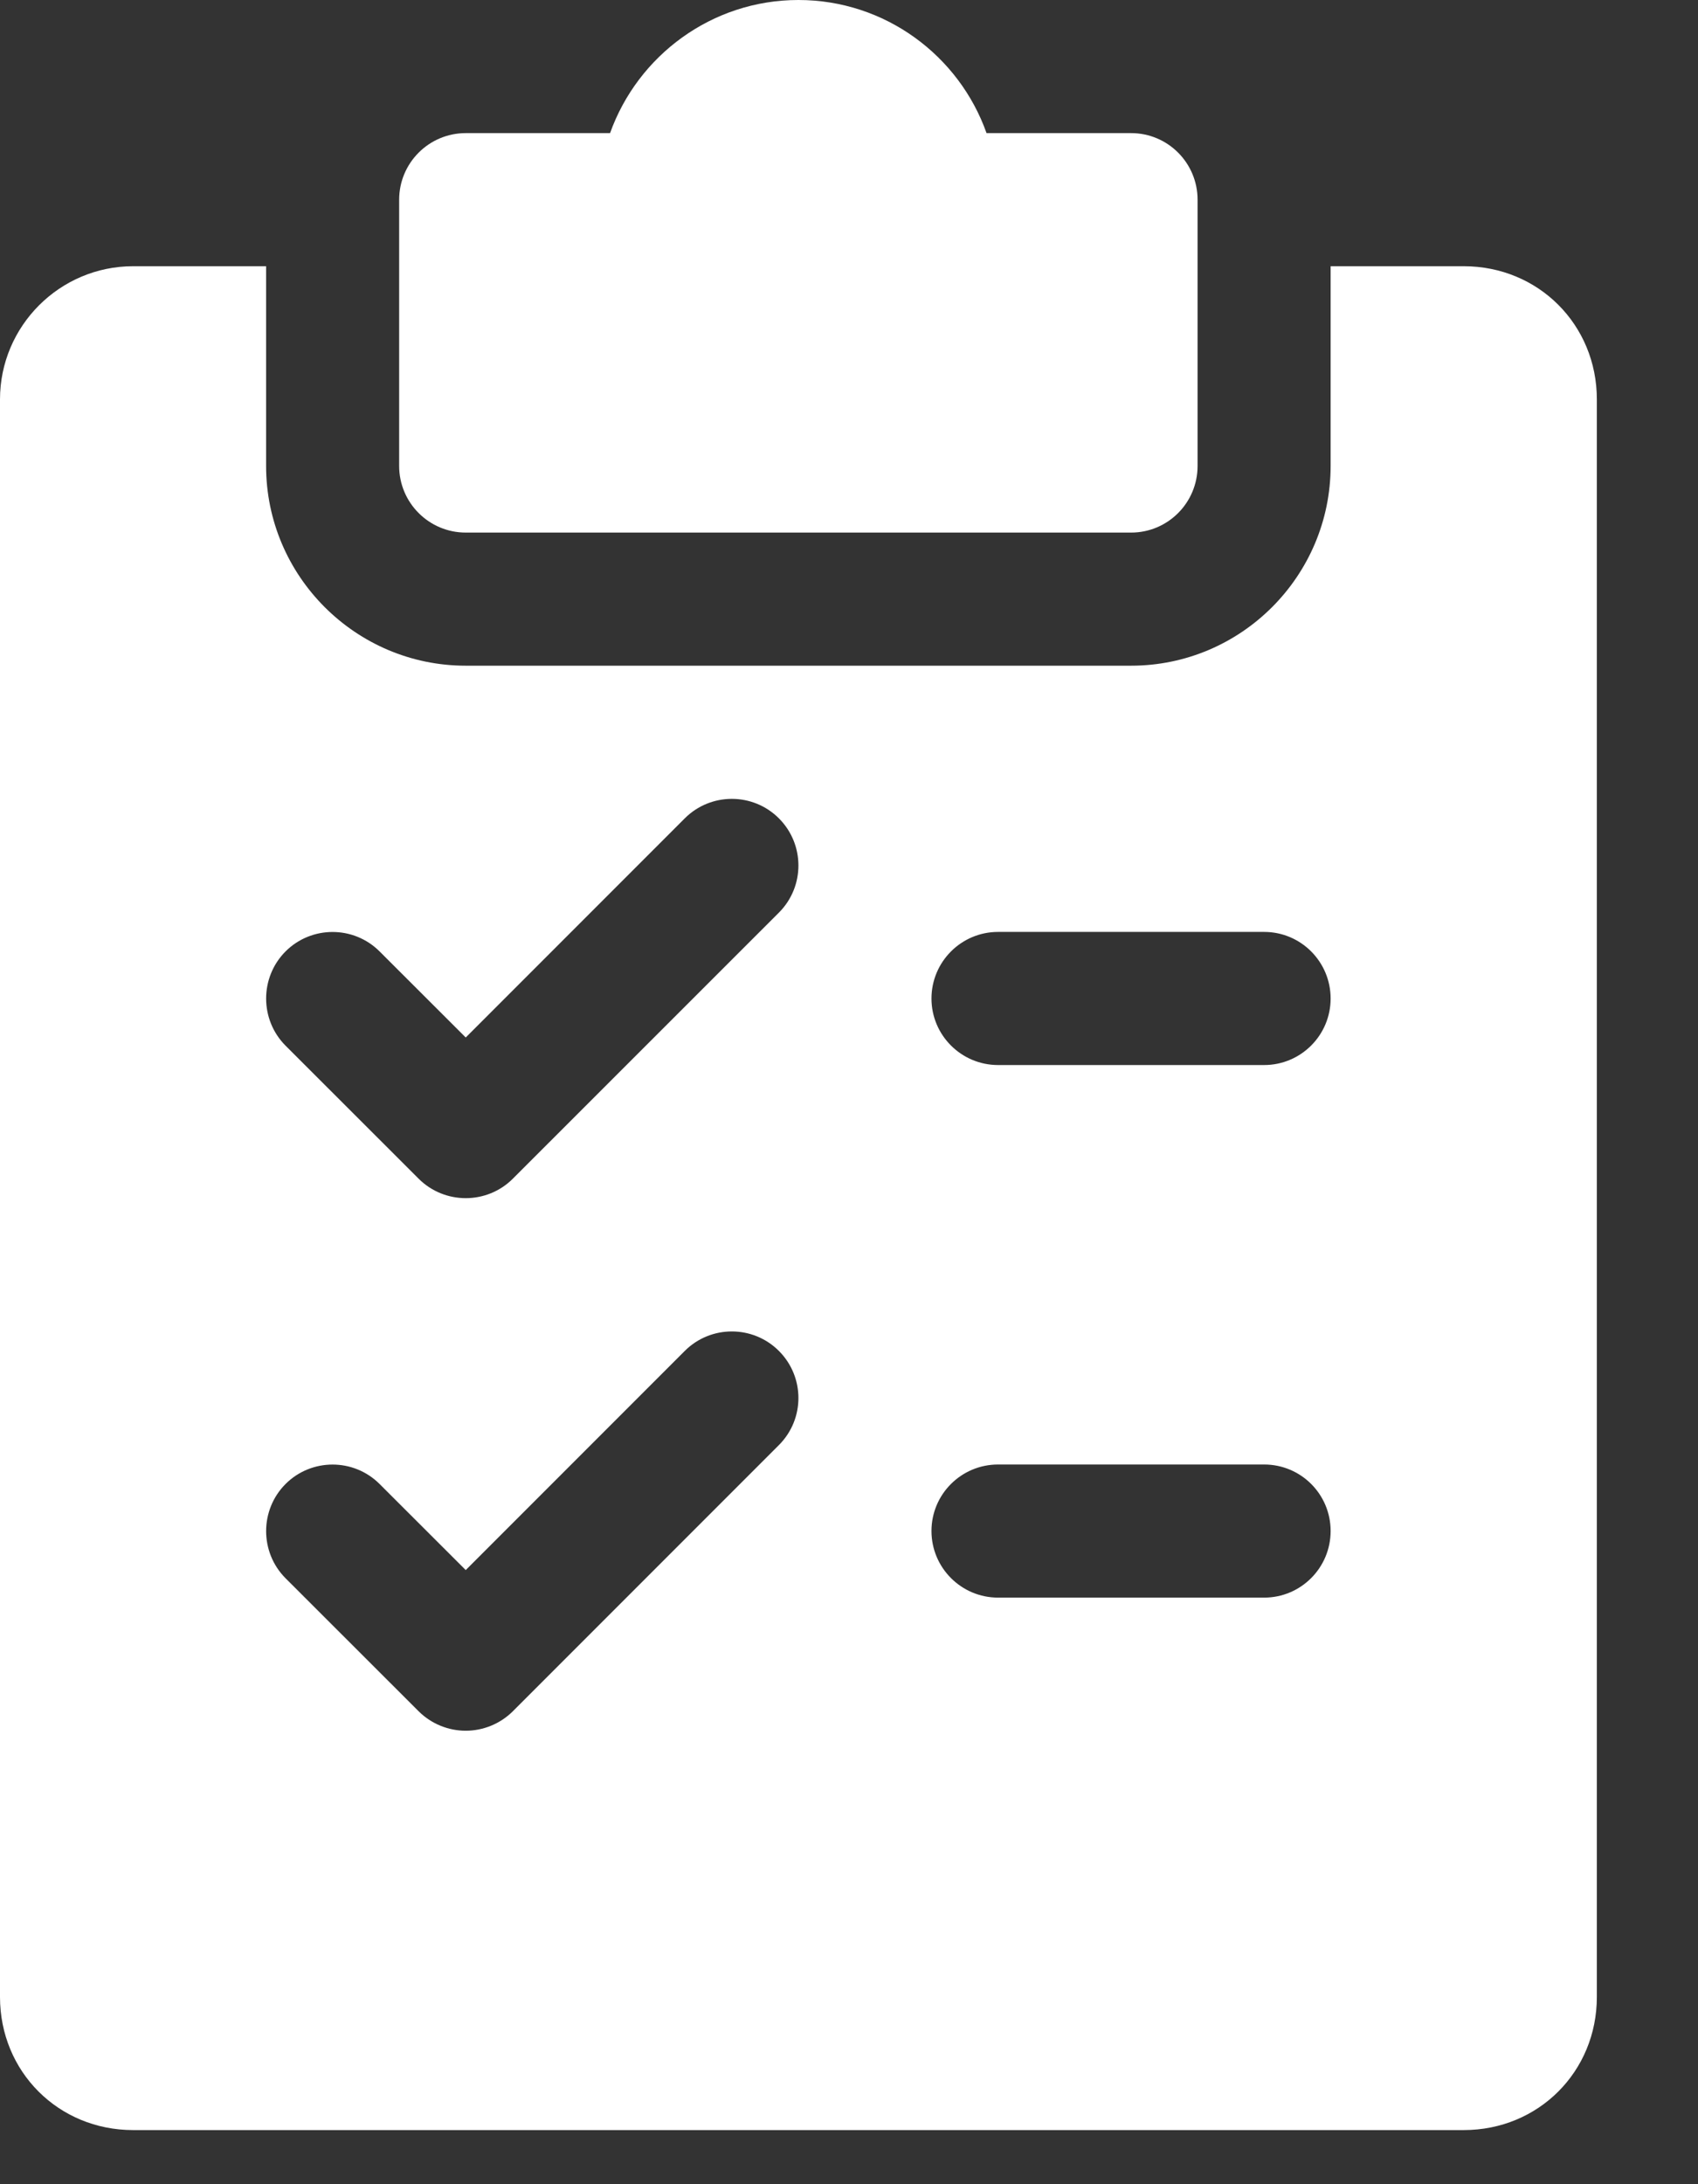
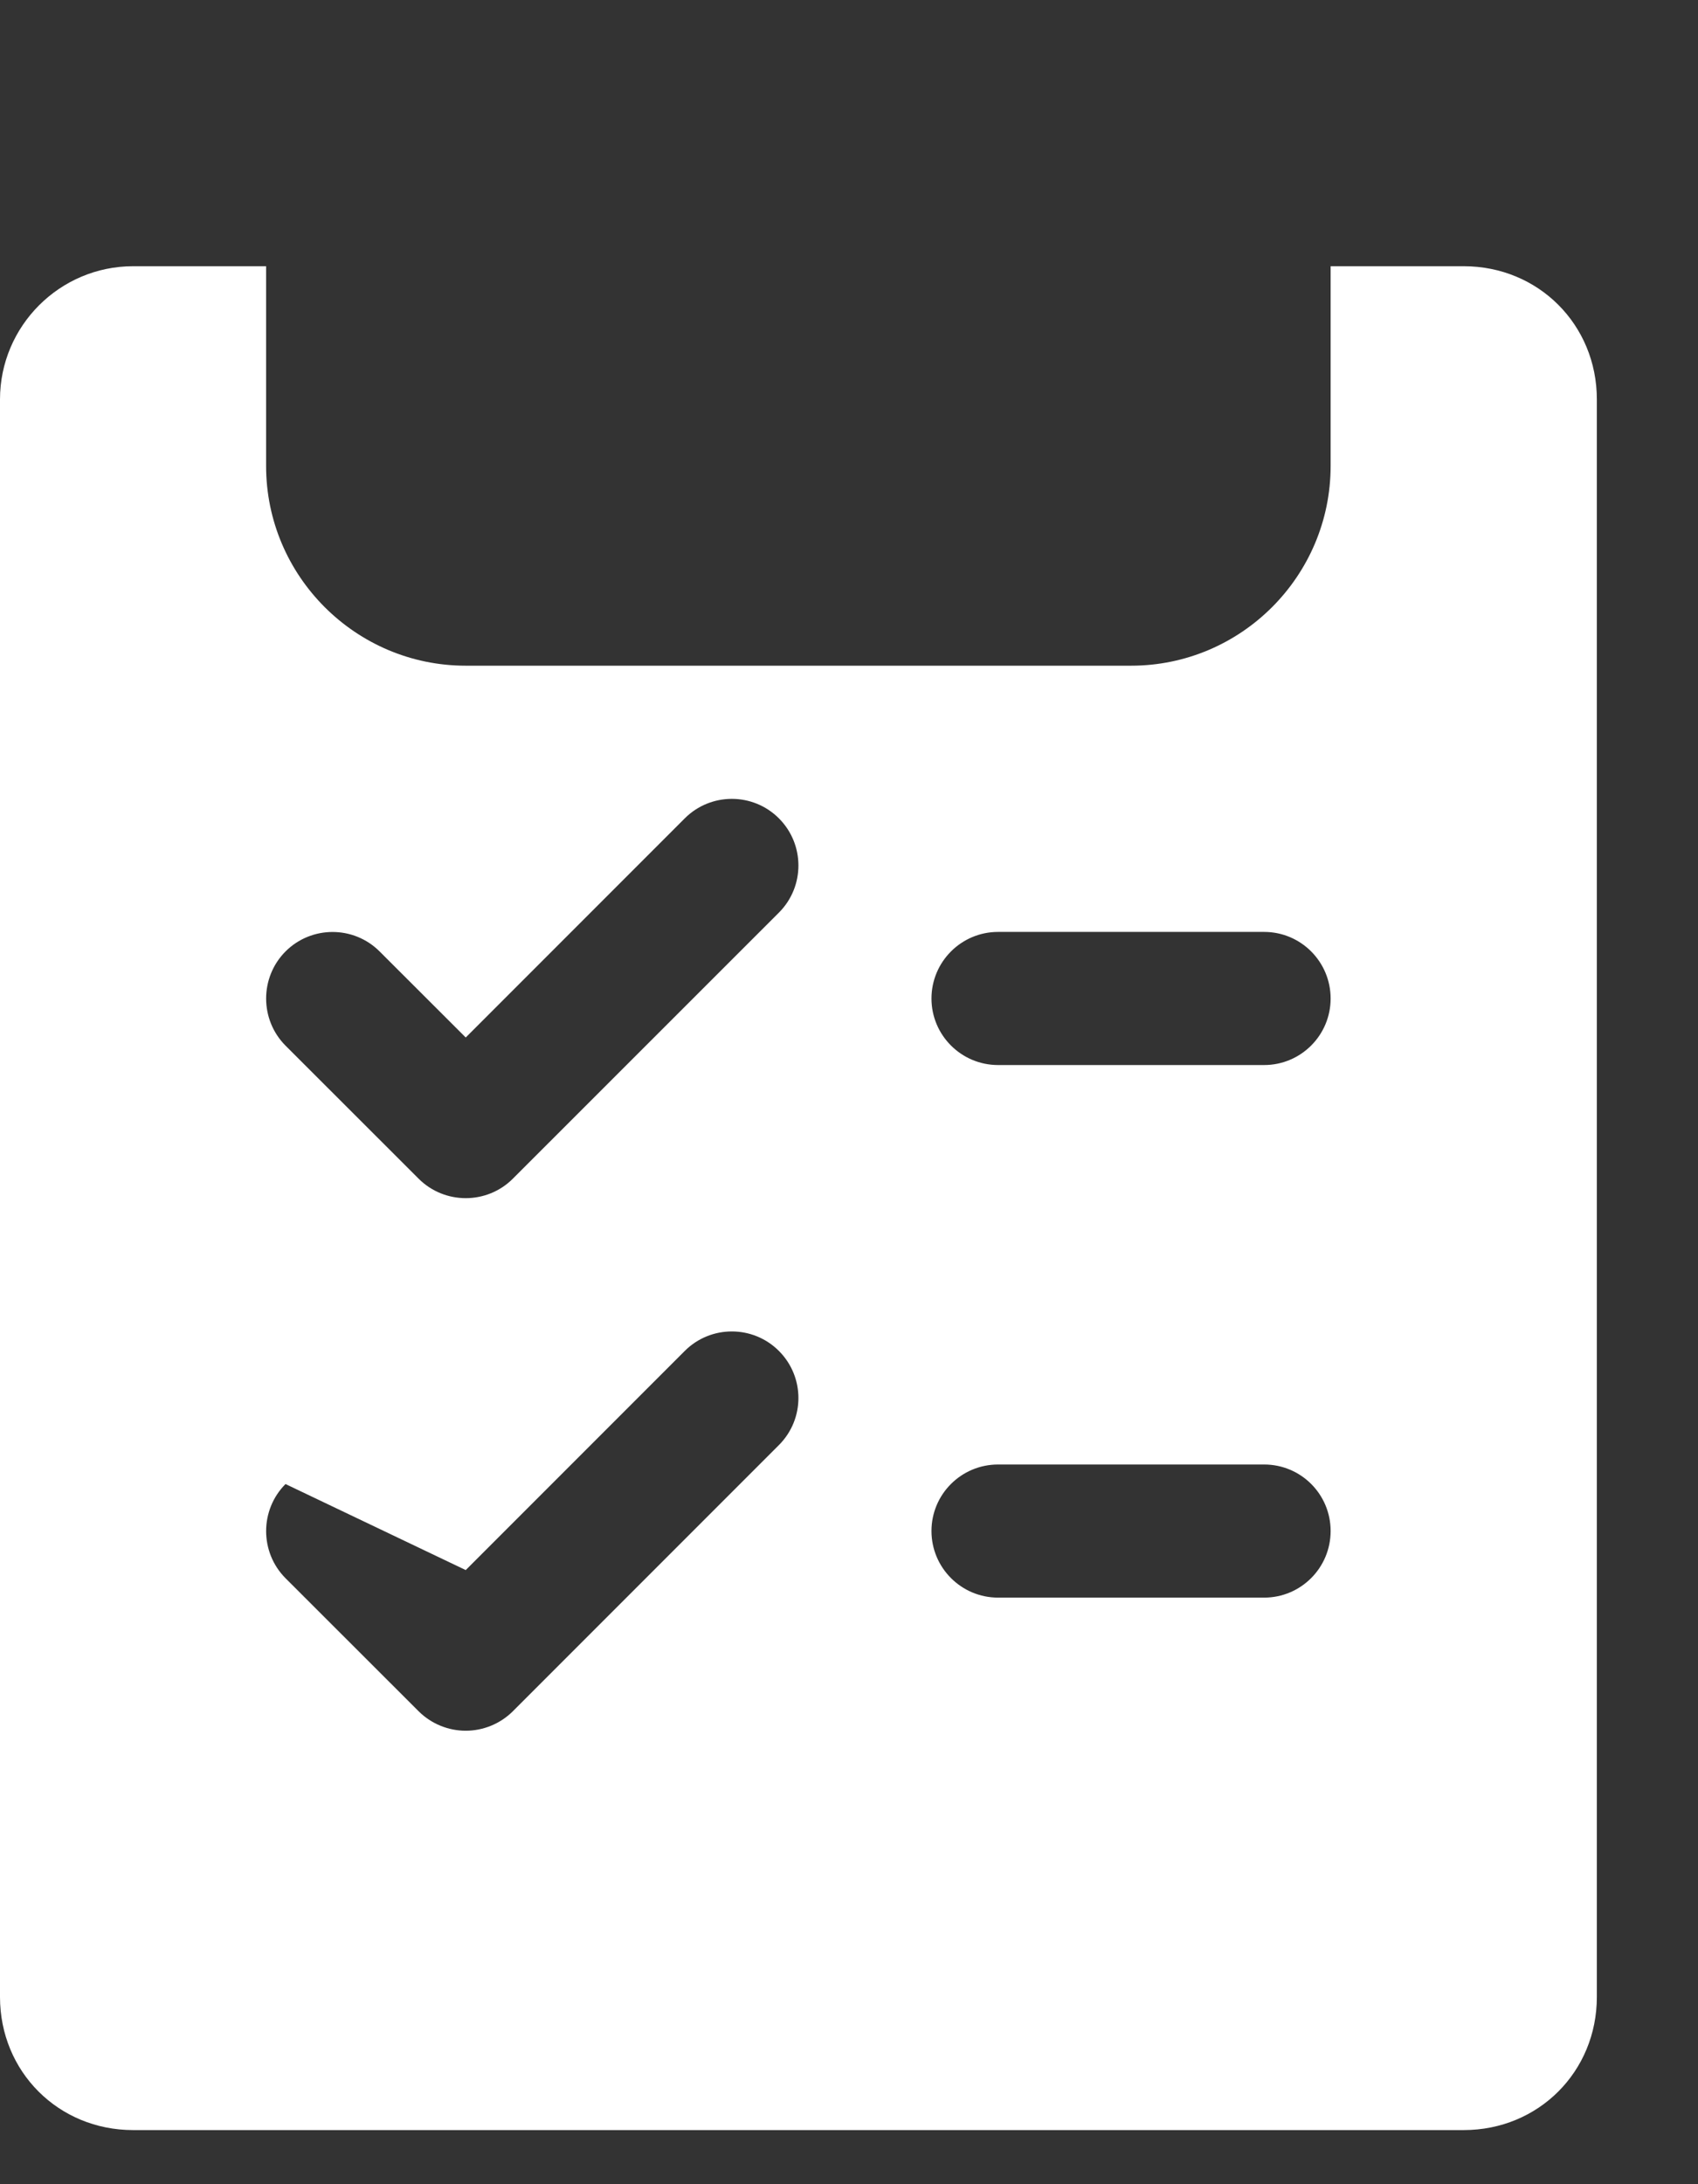
<svg xmlns="http://www.w3.org/2000/svg" width="14px" height="18px" viewBox="0 0 14 18" version="1.1">
  <rect x="0" y="0" width="14" height="18" fill="#333333" stroke="none" />
  <title>F8098C2B-E363-4A57-A59D-559A40D8BD6B@2x</title>
  <desc>Created with sketchtool.</desc>
  <g id="Desktop-1920-px" stroke="none" stroke-width="1" fill="none" fill-rule="evenodd">
    <g id="Товар-4-Свернутый-сайдбар" transform="translate(-1269, -455)" fill="#FFFFFF" fill-rule="nonzero">
      <g id="Group-38" transform="translate(1081, 383)">
        <g id="Group-6-Copy-2" transform="translate(172, 65)">
          <g id="icon-com" transform="translate(16, 7)">
-             <path d="M9.326,1.097 L8.134,1.097 C7.908,0.459 7.298,0 6.583,0 C5.868,0 5.258,0.459 5.03,1.097 L3.84,1.097 C3.537,1.097 3.291,1.343 3.291,1.646 L3.291,3.84 C3.291,4.143 3.537,4.389 3.84,4.389 L9.326,4.389 C9.629,4.389 9.874,4.143 9.874,3.84 L9.874,1.646 C9.874,1.343 9.629,1.097 9.326,1.097 Z" id="Path" />
-             <path d="M12.069,2.194 L10.971,2.194 L10.971,3.84 C10.971,4.747 10.233,5.486 9.326,5.486 L3.84,5.486 C2.933,5.486 2.194,4.747 2.194,3.84 L2.194,2.194 L1.097,2.194 C0.493,2.194 0,2.687 0,3.291 L0,16.457 C0,17.073 0.482,17.554 1.097,17.554 L12.069,17.554 C12.684,17.554 13.166,17.073 13.166,16.457 L13.166,3.291 C13.166,2.676 12.684,2.194 12.069,2.194 Z M6.423,11.908 L4.228,14.103 C4.121,14.209 3.98,14.263 3.84,14.263 C3.7,14.263 3.559,14.209 3.452,14.103 L2.354,13.006 C2.141,12.792 2.141,12.444 2.354,12.23 C2.568,12.016 2.916,12.016 3.13,12.23 L3.84,12.939 L5.646,11.133 C5.86,10.919 6.208,10.919 6.422,11.133 C6.636,11.347 6.637,11.693 6.423,11.908 Z M6.423,7.52 L4.228,9.714 C4.121,9.821 3.98,9.874 3.84,9.874 C3.7,9.874 3.559,9.821 3.452,9.714 L2.354,8.617 C2.141,8.403 2.141,8.055 2.354,7.841 C2.568,7.627 2.916,7.627 3.13,7.841 L3.84,8.55 L5.646,6.744 C5.86,6.53 6.208,6.53 6.422,6.744 C6.636,6.958 6.637,7.305 6.423,7.52 Z M10.423,13.166 L8.229,13.166 C7.926,13.166 7.68,12.92 7.68,12.617 C7.68,12.314 7.926,12.069 8.229,12.069 L10.423,12.069 C10.726,12.069 10.971,12.314 10.971,12.617 C10.971,12.92 10.726,13.166 10.423,13.166 Z M10.423,8.777 L8.229,8.777 C7.926,8.777 7.68,8.531 7.68,8.229 C7.68,7.926 7.926,7.68 8.229,7.68 L10.423,7.68 C10.726,7.68 10.971,7.926 10.971,8.229 C10.971,8.531 10.726,8.777 10.423,8.777 Z" id="Shape" />
+             <path d="M12.069,2.194 L10.971,2.194 L10.971,3.84 C10.971,4.747 10.233,5.486 9.326,5.486 L3.84,5.486 C2.933,5.486 2.194,4.747 2.194,3.84 L2.194,2.194 L1.097,2.194 C0.493,2.194 0,2.687 0,3.291 L0,16.457 C0,17.073 0.482,17.554 1.097,17.554 L12.069,17.554 C12.684,17.554 13.166,17.073 13.166,16.457 L13.166,3.291 C13.166,2.676 12.684,2.194 12.069,2.194 Z M6.423,11.908 L4.228,14.103 C4.121,14.209 3.98,14.263 3.84,14.263 C3.7,14.263 3.559,14.209 3.452,14.103 L2.354,13.006 C2.141,12.792 2.141,12.444 2.354,12.23 L3.84,12.939 L5.646,11.133 C5.86,10.919 6.208,10.919 6.422,11.133 C6.636,11.347 6.637,11.693 6.423,11.908 Z M6.423,7.52 L4.228,9.714 C4.121,9.821 3.98,9.874 3.84,9.874 C3.7,9.874 3.559,9.821 3.452,9.714 L2.354,8.617 C2.141,8.403 2.141,8.055 2.354,7.841 C2.568,7.627 2.916,7.627 3.13,7.841 L3.84,8.55 L5.646,6.744 C5.86,6.53 6.208,6.53 6.422,6.744 C6.636,6.958 6.637,7.305 6.423,7.52 Z M10.423,13.166 L8.229,13.166 C7.926,13.166 7.68,12.92 7.68,12.617 C7.68,12.314 7.926,12.069 8.229,12.069 L10.423,12.069 C10.726,12.069 10.971,12.314 10.971,12.617 C10.971,12.92 10.726,13.166 10.423,13.166 Z M10.423,8.777 L8.229,8.777 C7.926,8.777 7.68,8.531 7.68,8.229 C7.68,7.926 7.926,7.68 8.229,7.68 L10.423,7.68 C10.726,7.68 10.971,7.926 10.971,8.229 C10.971,8.531 10.726,8.777 10.423,8.777 Z" id="Shape" />
          </g>
        </g>
      </g>
    </g>
  </g>
</svg>